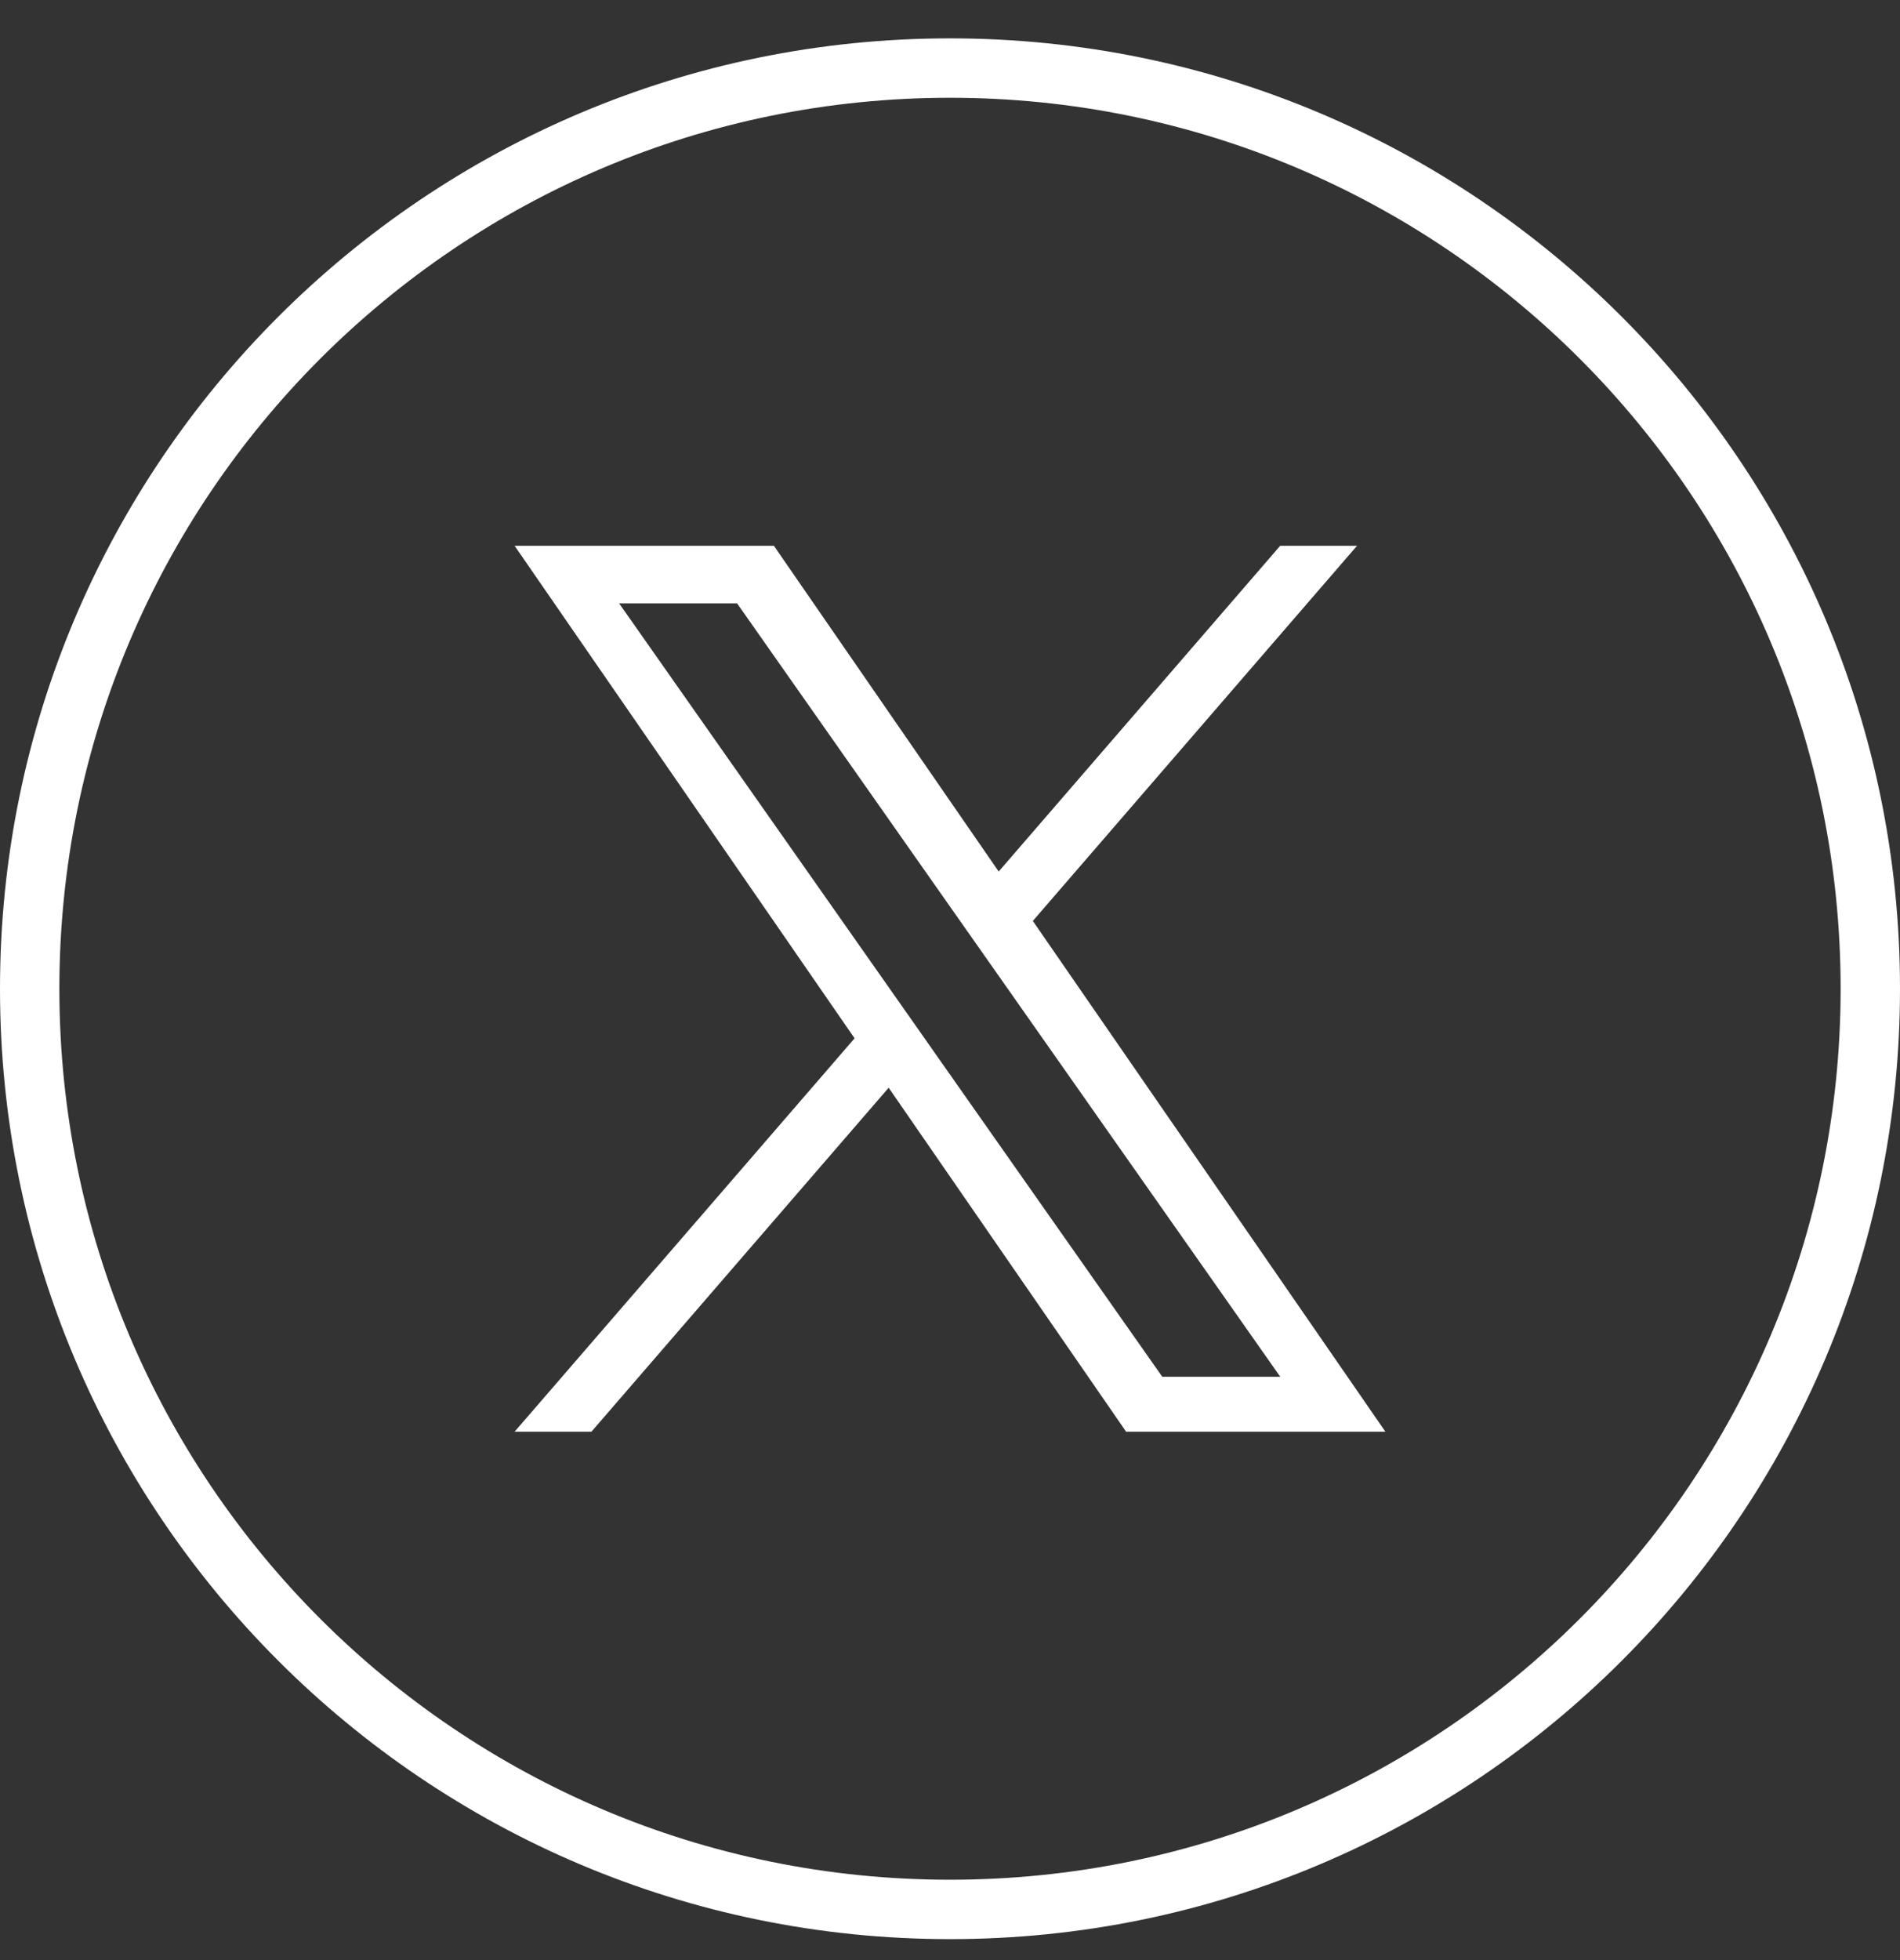
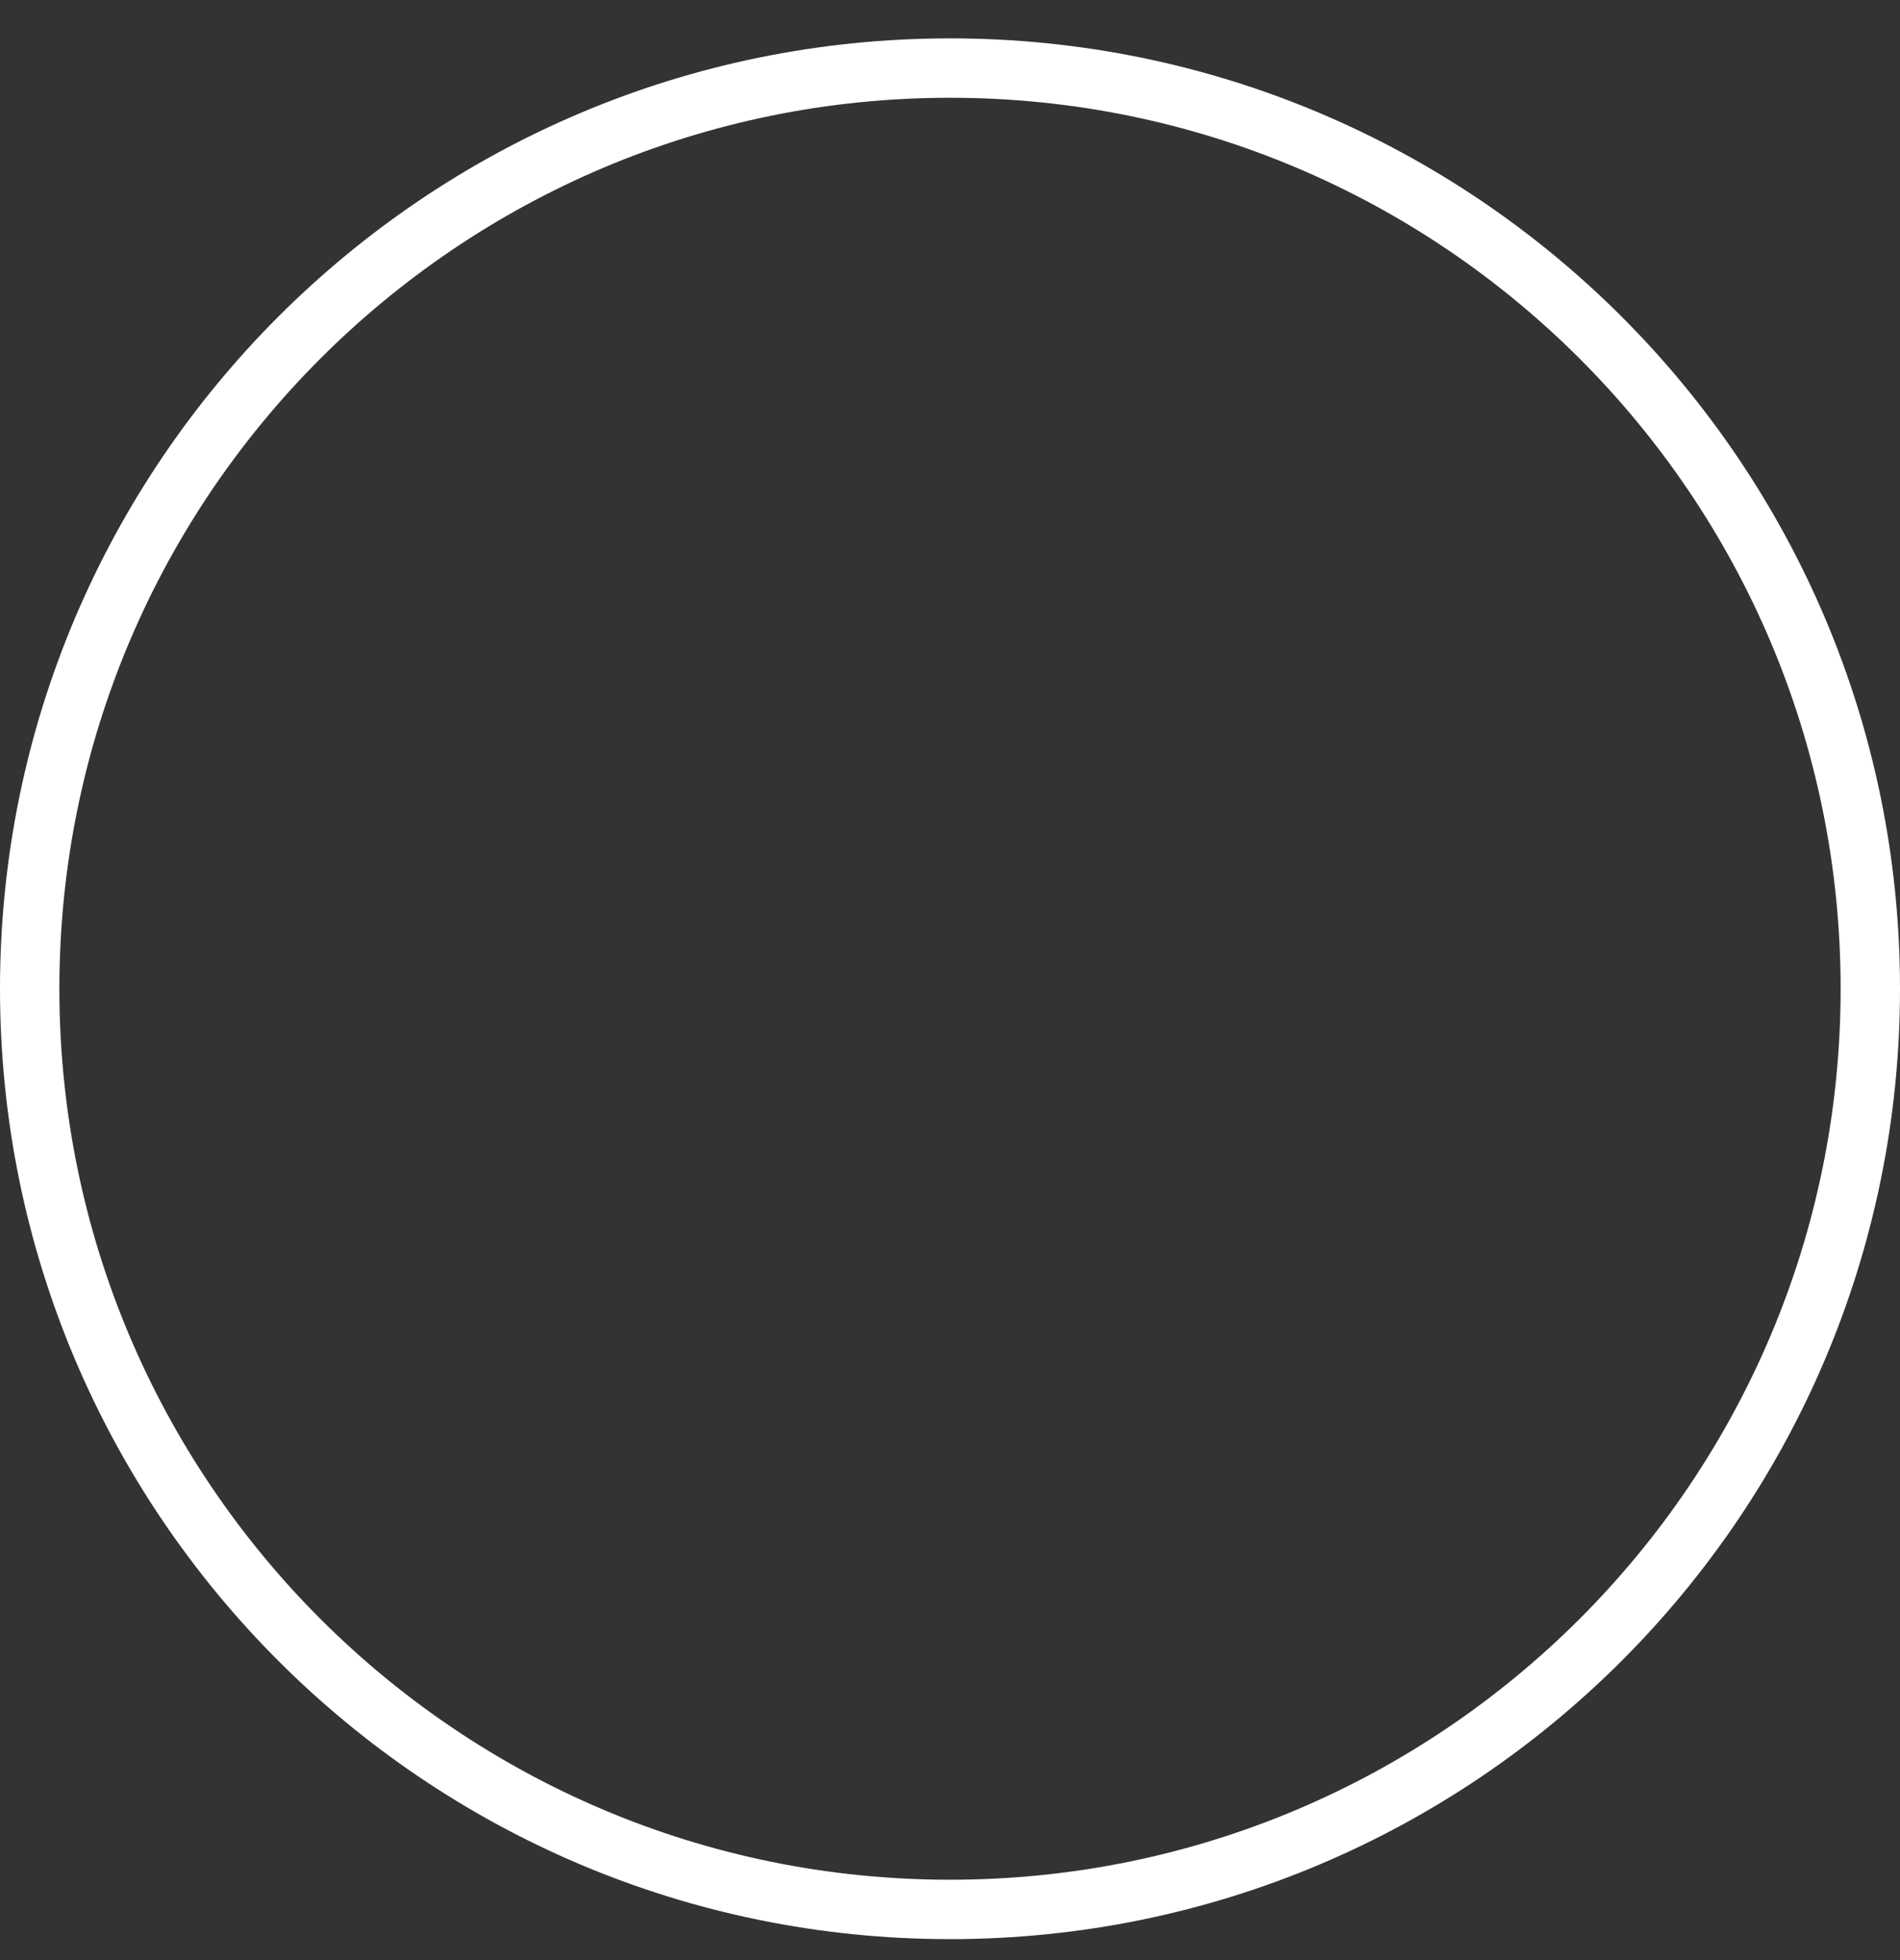
<svg xmlns="http://www.w3.org/2000/svg" width="32" height="33" viewBox="0 0 32 33" fill="none">
  <rect x="0" y="0" width="32" height="33" fill="#333333" stroke="none" />
  <path d="M16 1.146C24.56 1.146 31.5 8.086 31.5 16.646C31.5 25.207 24.56 32.147 16 32.147C7.44 32.147 0.5 25.207 0.5 16.646C0.5 8.086 7.44 1.146 16 1.146Z" stroke="white" />
  <g clip-path="url(#clip0_31004_665)">
-     <path d="M17.395 15.505L22.855 9.189H21.561L16.82 14.673L13.034 9.189H8.667L14.393 17.481L8.667 24.104H9.961L14.967 18.313L18.966 24.104H23.333L17.395 15.505H17.395ZM15.623 17.554L15.043 16.729L10.427 10.158H12.414L16.139 15.461L16.72 16.287L21.562 23.179H19.575L15.623 17.555V17.554Z" fill="white" />
-   </g>
+     </g>
  <defs>
    <clipPath id="clip0_31004_665">
      <rect width="16" height="16" fill="white" transform="translate(8 8.646)" />
    </clipPath>
  </defs>
</svg>